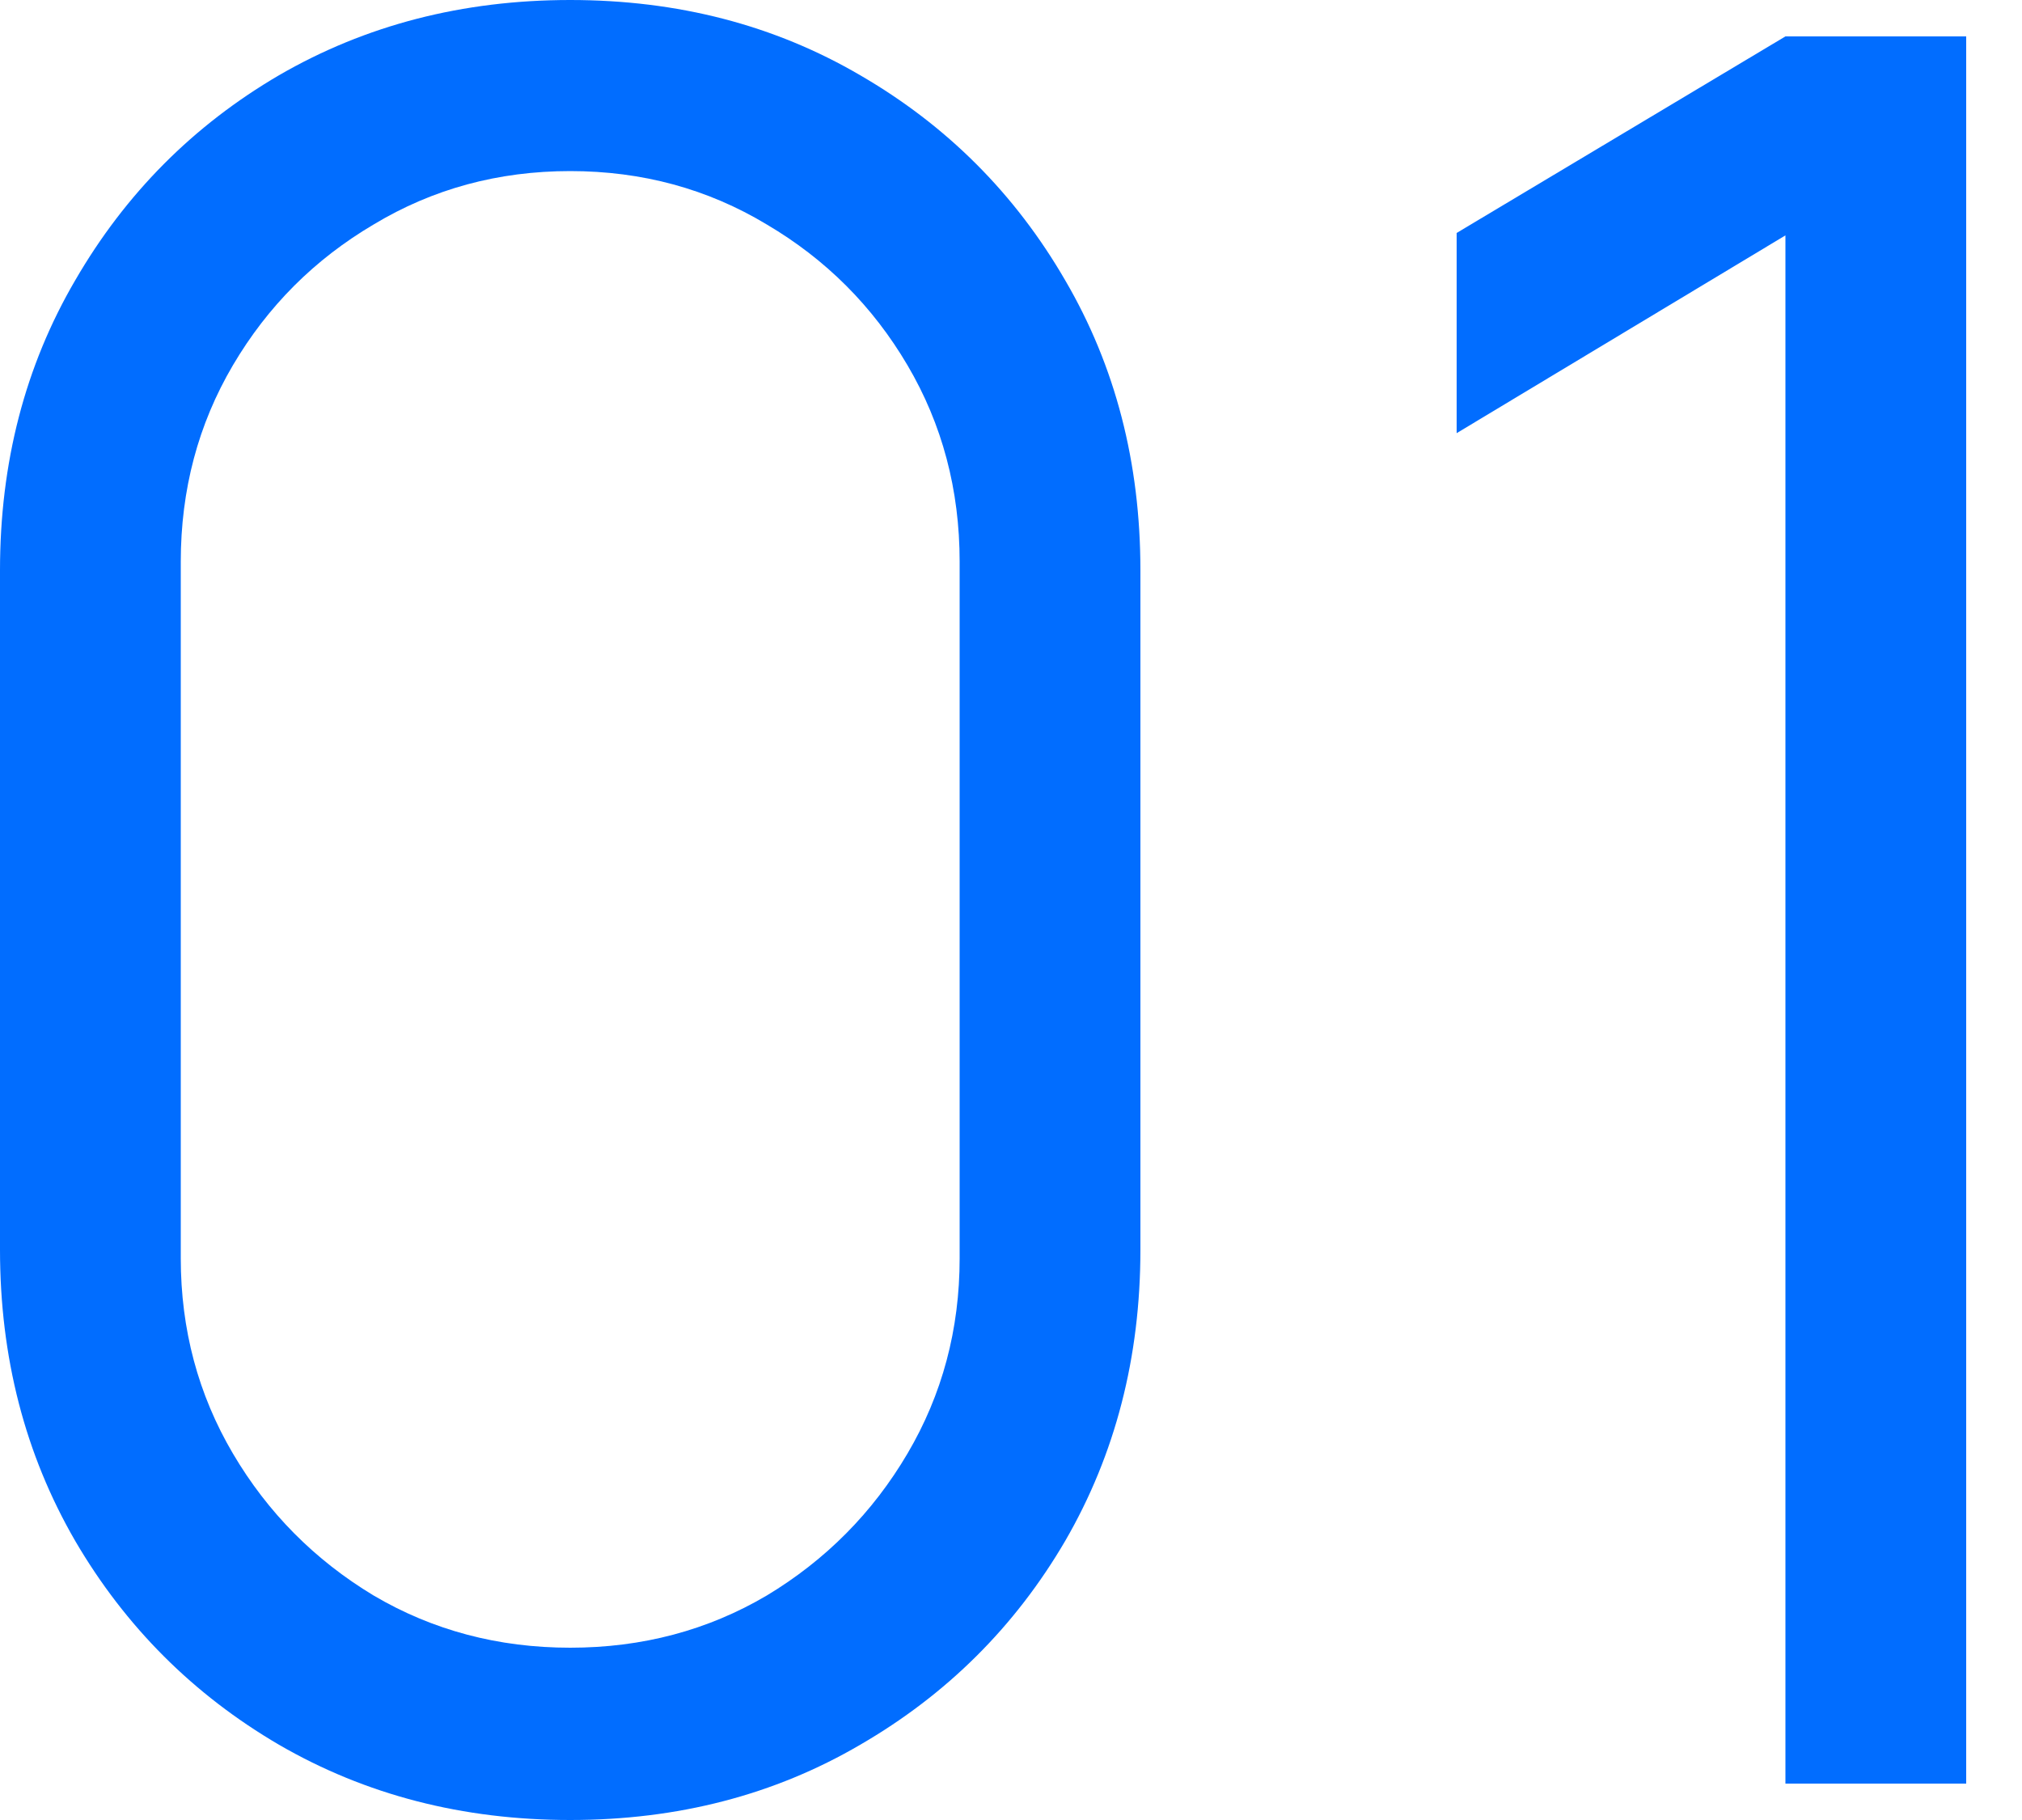
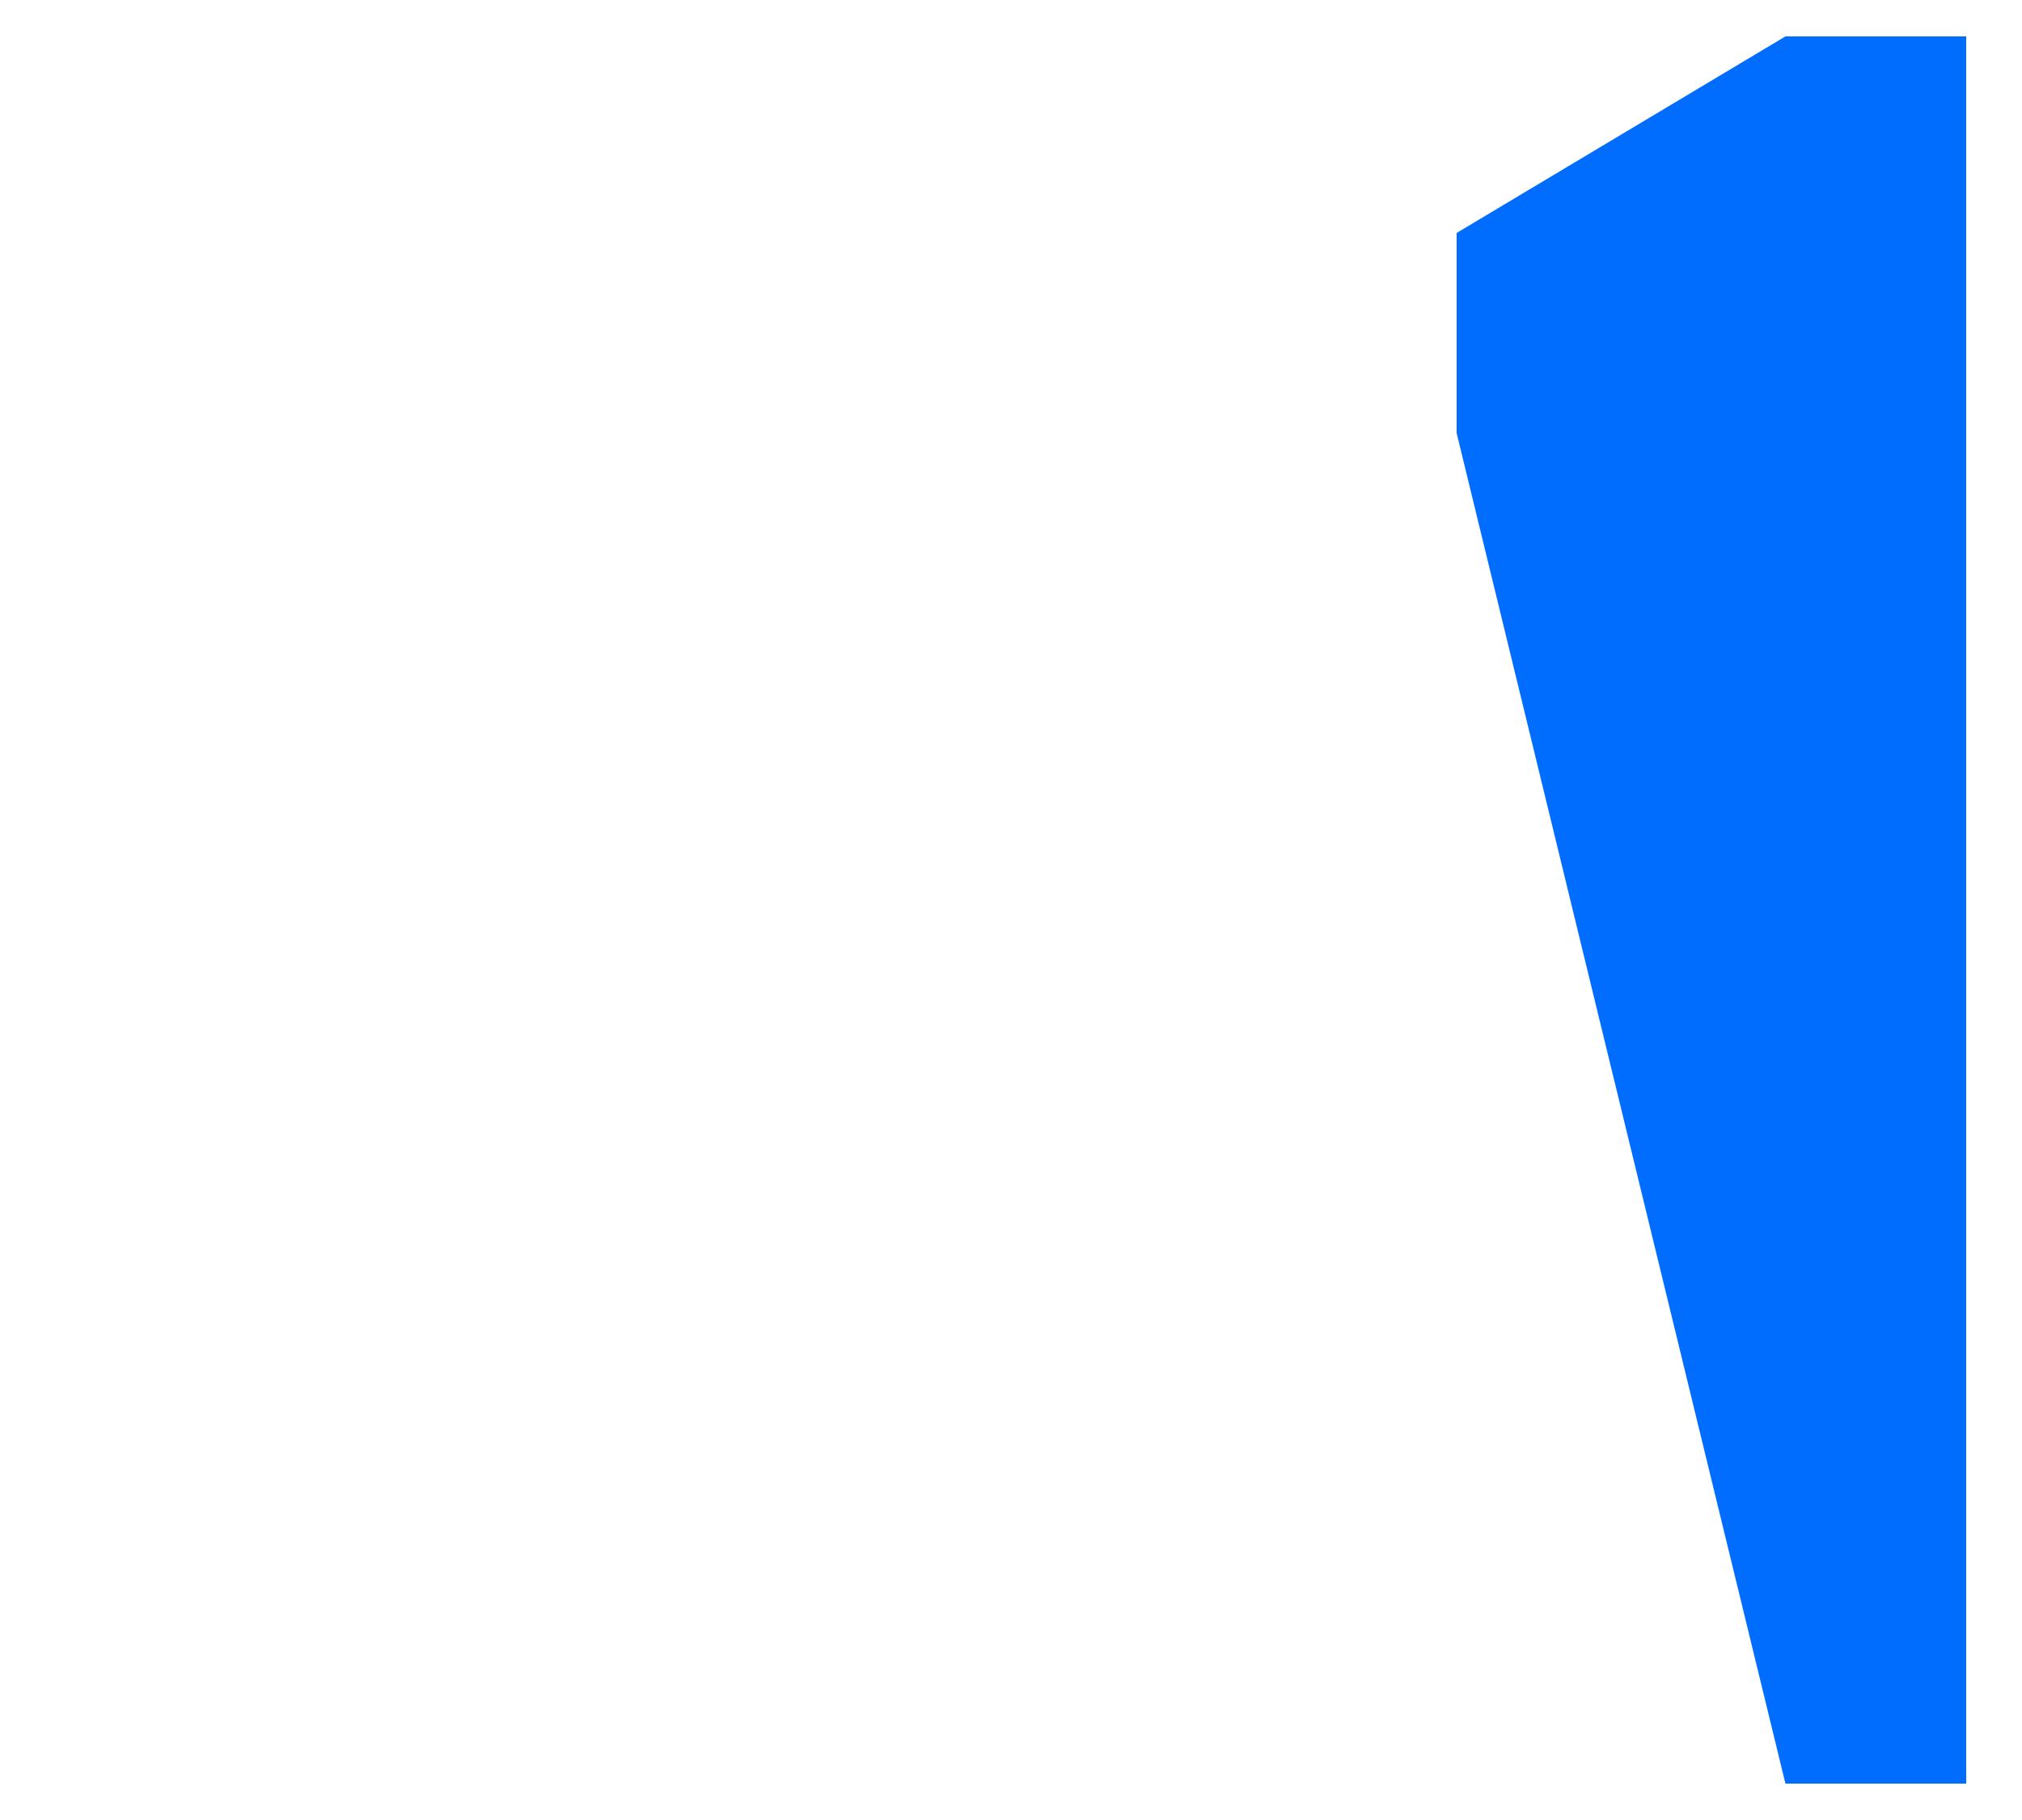
<svg xmlns="http://www.w3.org/2000/svg" width="20" height="18" viewBox="0 0 20 18" fill="none">
-   <path d="M5.64 18C4.576 18 3.616 17.752 2.76 17.256C1.912 16.76 1.24 16.088 0.744 15.24C0.248 14.384 0 13.424 0 12.36V5.64C0 4.576 0.248 3.62 0.744 2.772C1.24 1.916 1.912 1.24 2.76 0.744C3.616 0.248 4.576 0 5.64 0C6.704 0 7.66 0.248 8.508 0.744C9.364 1.24 10.04 1.916 10.536 2.772C11.032 3.62 11.28 4.576 11.28 5.64V12.36C11.28 13.424 11.032 14.384 10.536 15.24C10.04 16.088 9.364 16.76 8.508 17.256C7.66 17.752 6.704 18 5.64 18ZM5.64 16.296C6.352 16.296 7 16.124 7.584 15.78C8.168 15.428 8.632 14.96 8.976 14.376C9.32 13.792 9.492 13.148 9.492 12.444V5.556C9.492 4.844 9.32 4.196 8.976 3.612C8.632 3.028 8.168 2.564 7.584 2.22C7 1.868 6.352 1.692 5.64 1.692C4.928 1.692 4.28 1.868 3.696 2.22C3.112 2.564 2.648 3.028 2.304 3.612C1.96 4.196 1.788 4.844 1.788 5.556V12.444C1.788 13.148 1.96 13.792 2.304 14.376C2.648 14.96 3.112 15.428 3.696 15.78C4.28 16.124 4.928 16.296 5.64 16.296Z" fill="#016DFF" />
-   <path d="M17.66 17.64V2.328L14.408 4.284V2.304L17.66 0.36H19.448V17.64H17.66Z" fill="#016DFF" />
+   <path d="M17.66 17.64L14.408 4.284V2.304L17.66 0.36H19.448V17.64H17.66Z" fill="#016DFF" />
</svg>